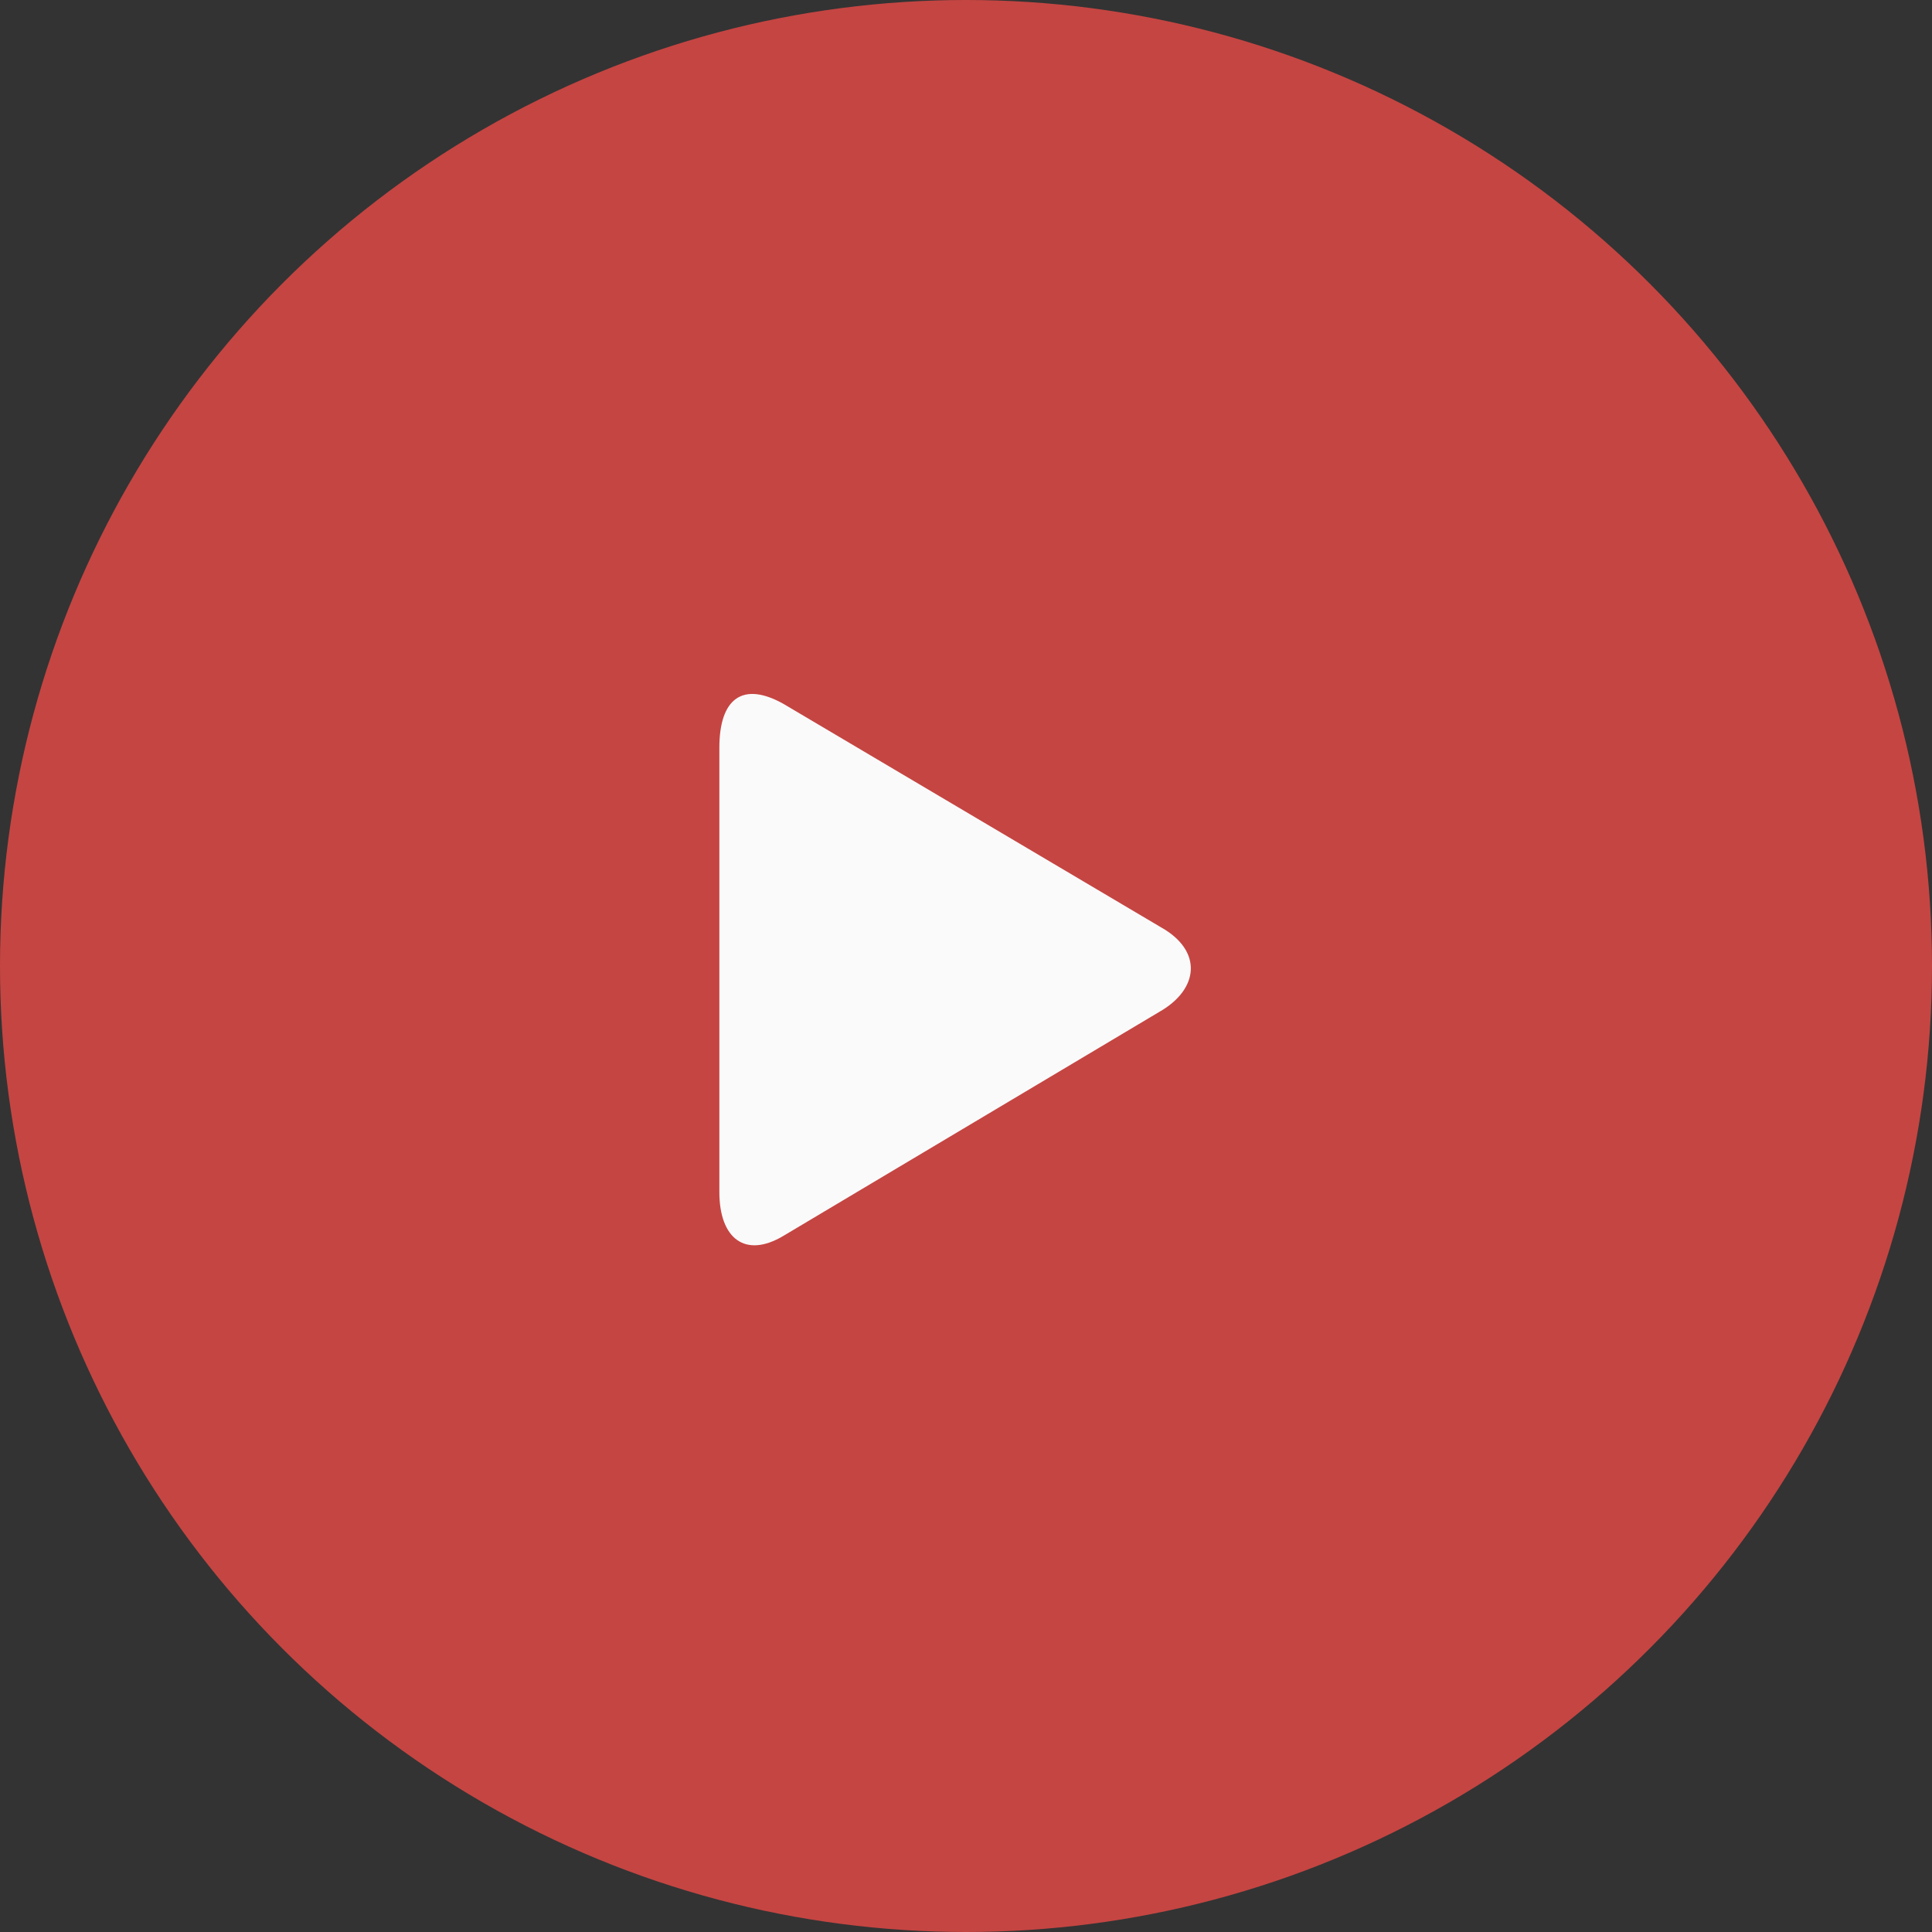
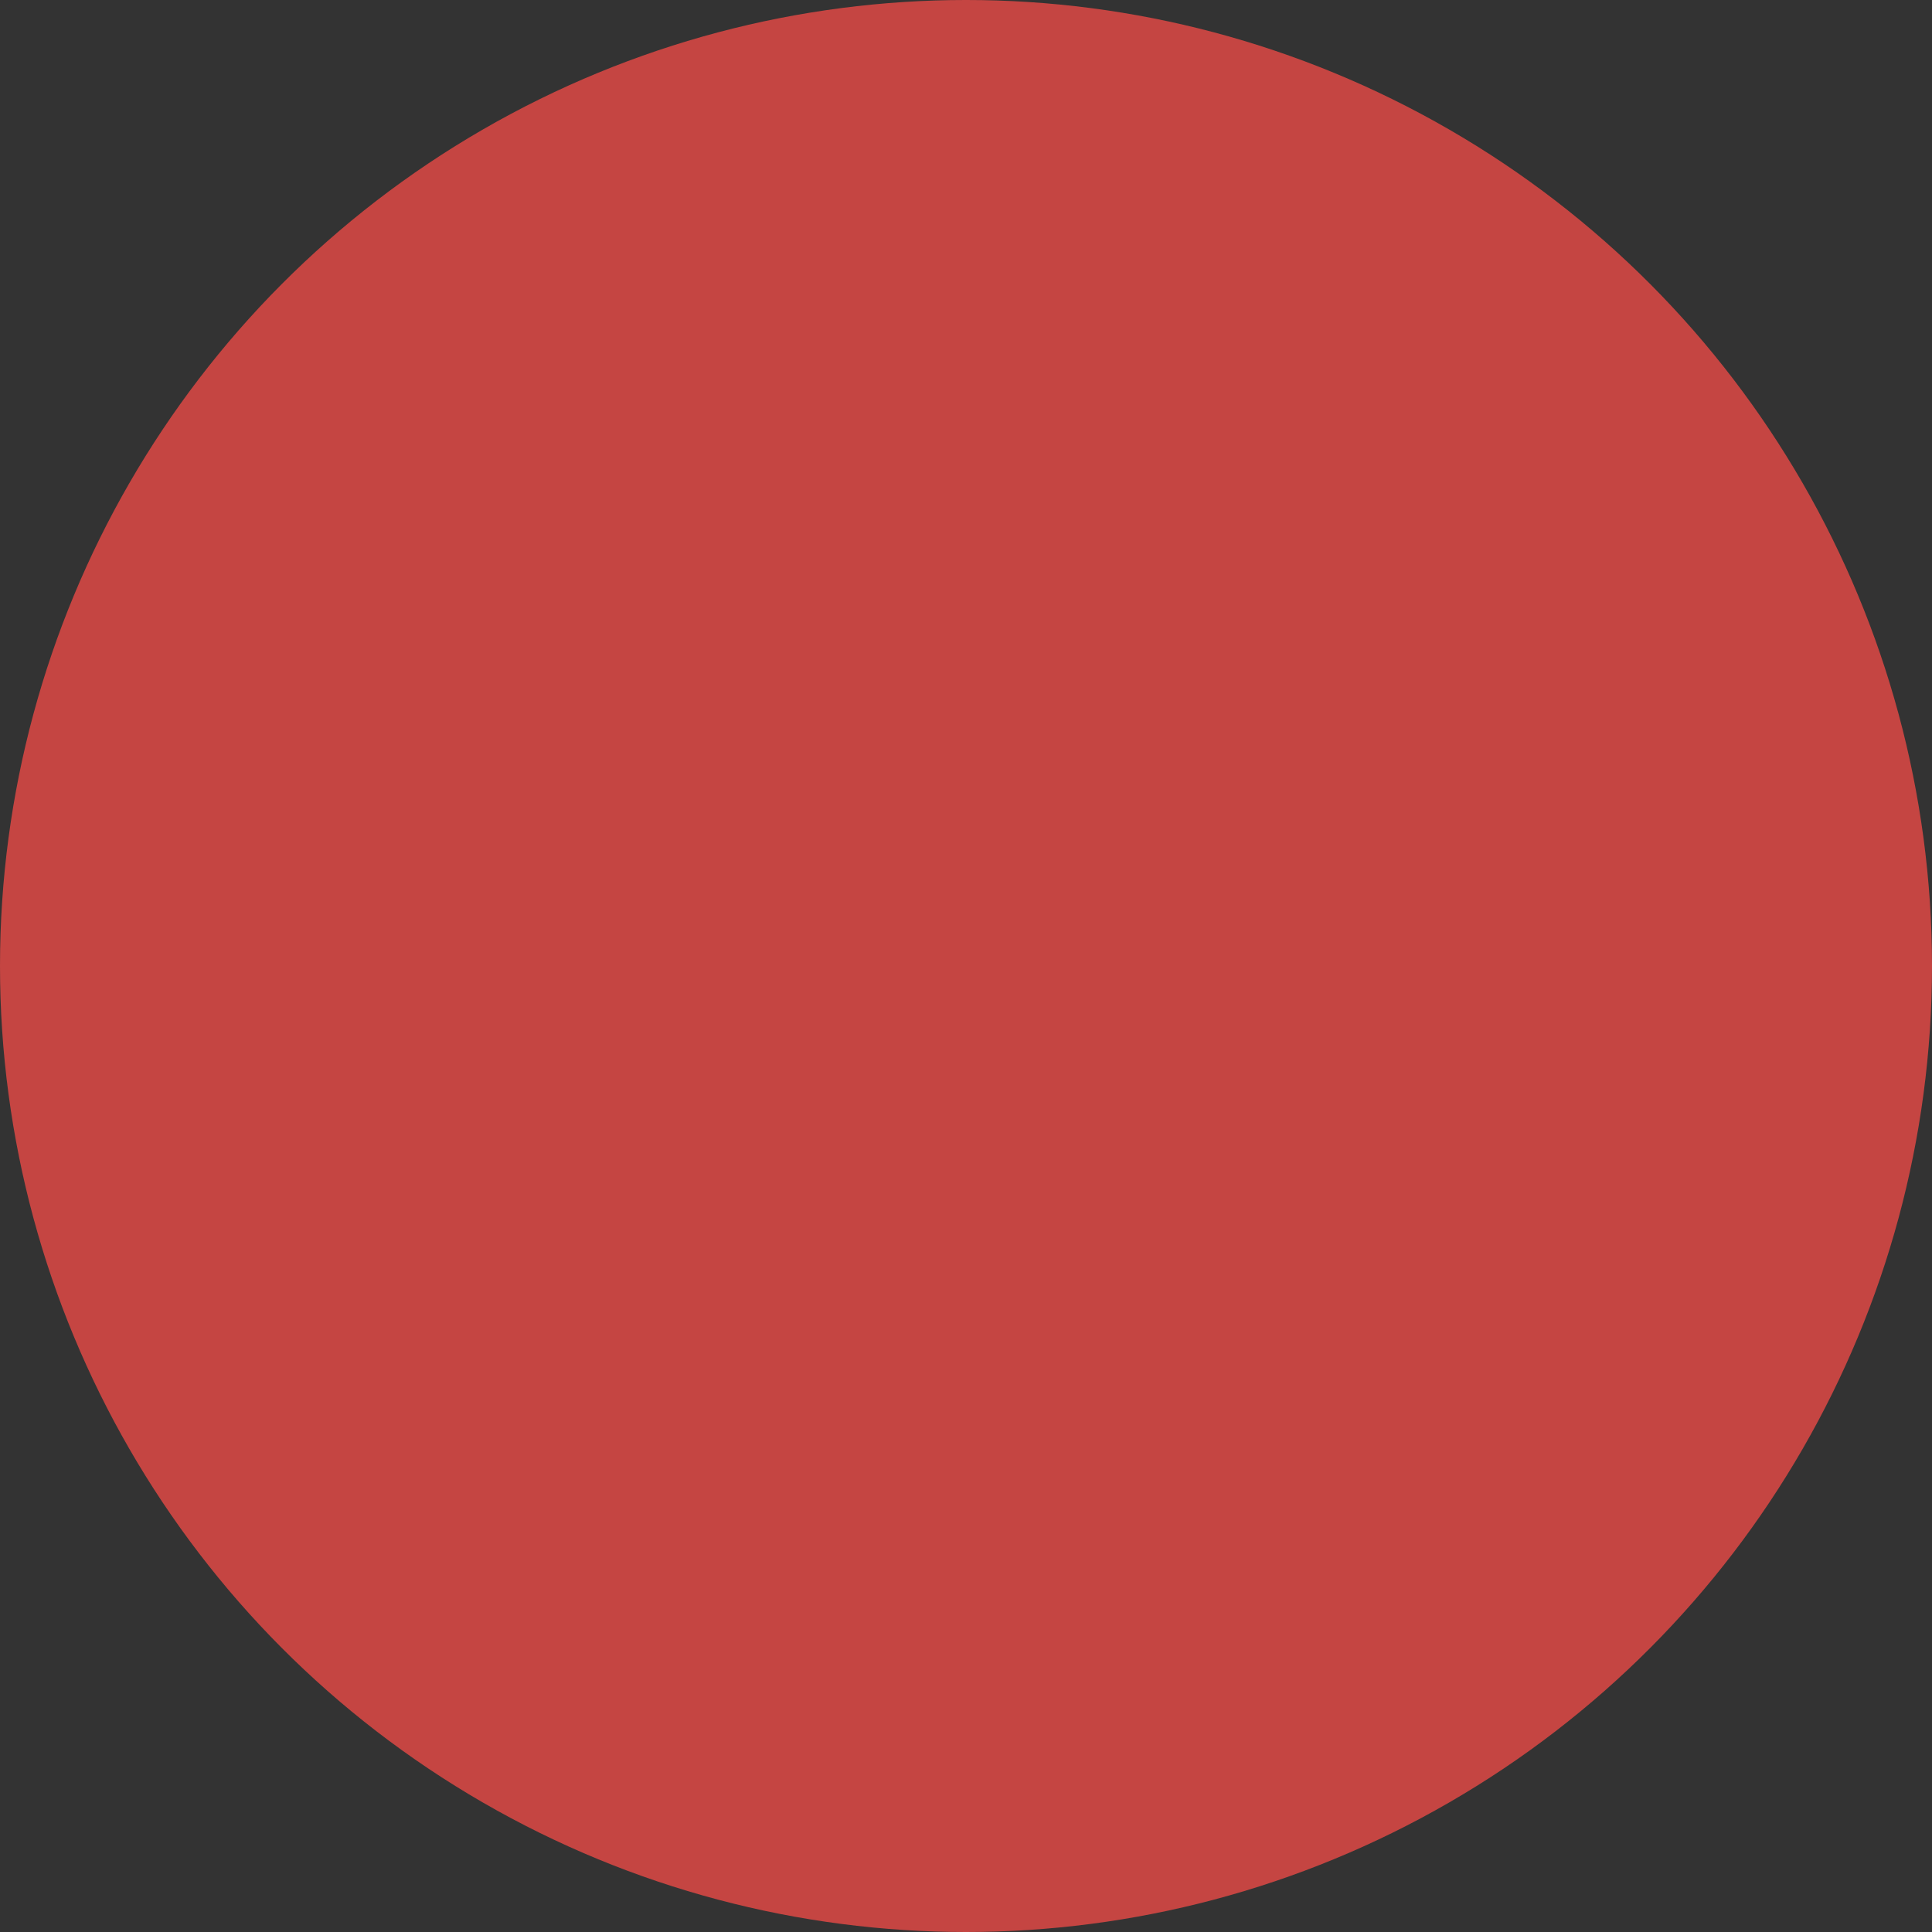
<svg xmlns="http://www.w3.org/2000/svg" version="1.1" id="Calque_1" x="0px" y="0px" viewBox="0 0 75.2 75.2" style="enable-background:new 0 0 75.2 75.2;" xml:space="preserve">
  <rect x="0" y="0" width="75.2" height="75.2" fill="#333333" stroke="none" />
  <style type="text/css">
	.st0{opacity:0.895;fill:#D64844;enable-background:new    ;}
	.st1{fill:#FAFAFA;}
</style>
  <g transform="translate(-130 -2129)">
    <circle class="st0" cx="167.6" cy="2166.6" r="37.6" />
-     <path class="st1" d="M175.2,2165.1l-14.7-8.7c-1.6-0.9-2.5-0.2-2.5,1.7v17.3c0,1.8,1,2.6,2.5,1.7l14.6-8.7   C176.7,2167.5,176.8,2166,175.2,2165.1z" />
  </g>
</svg>